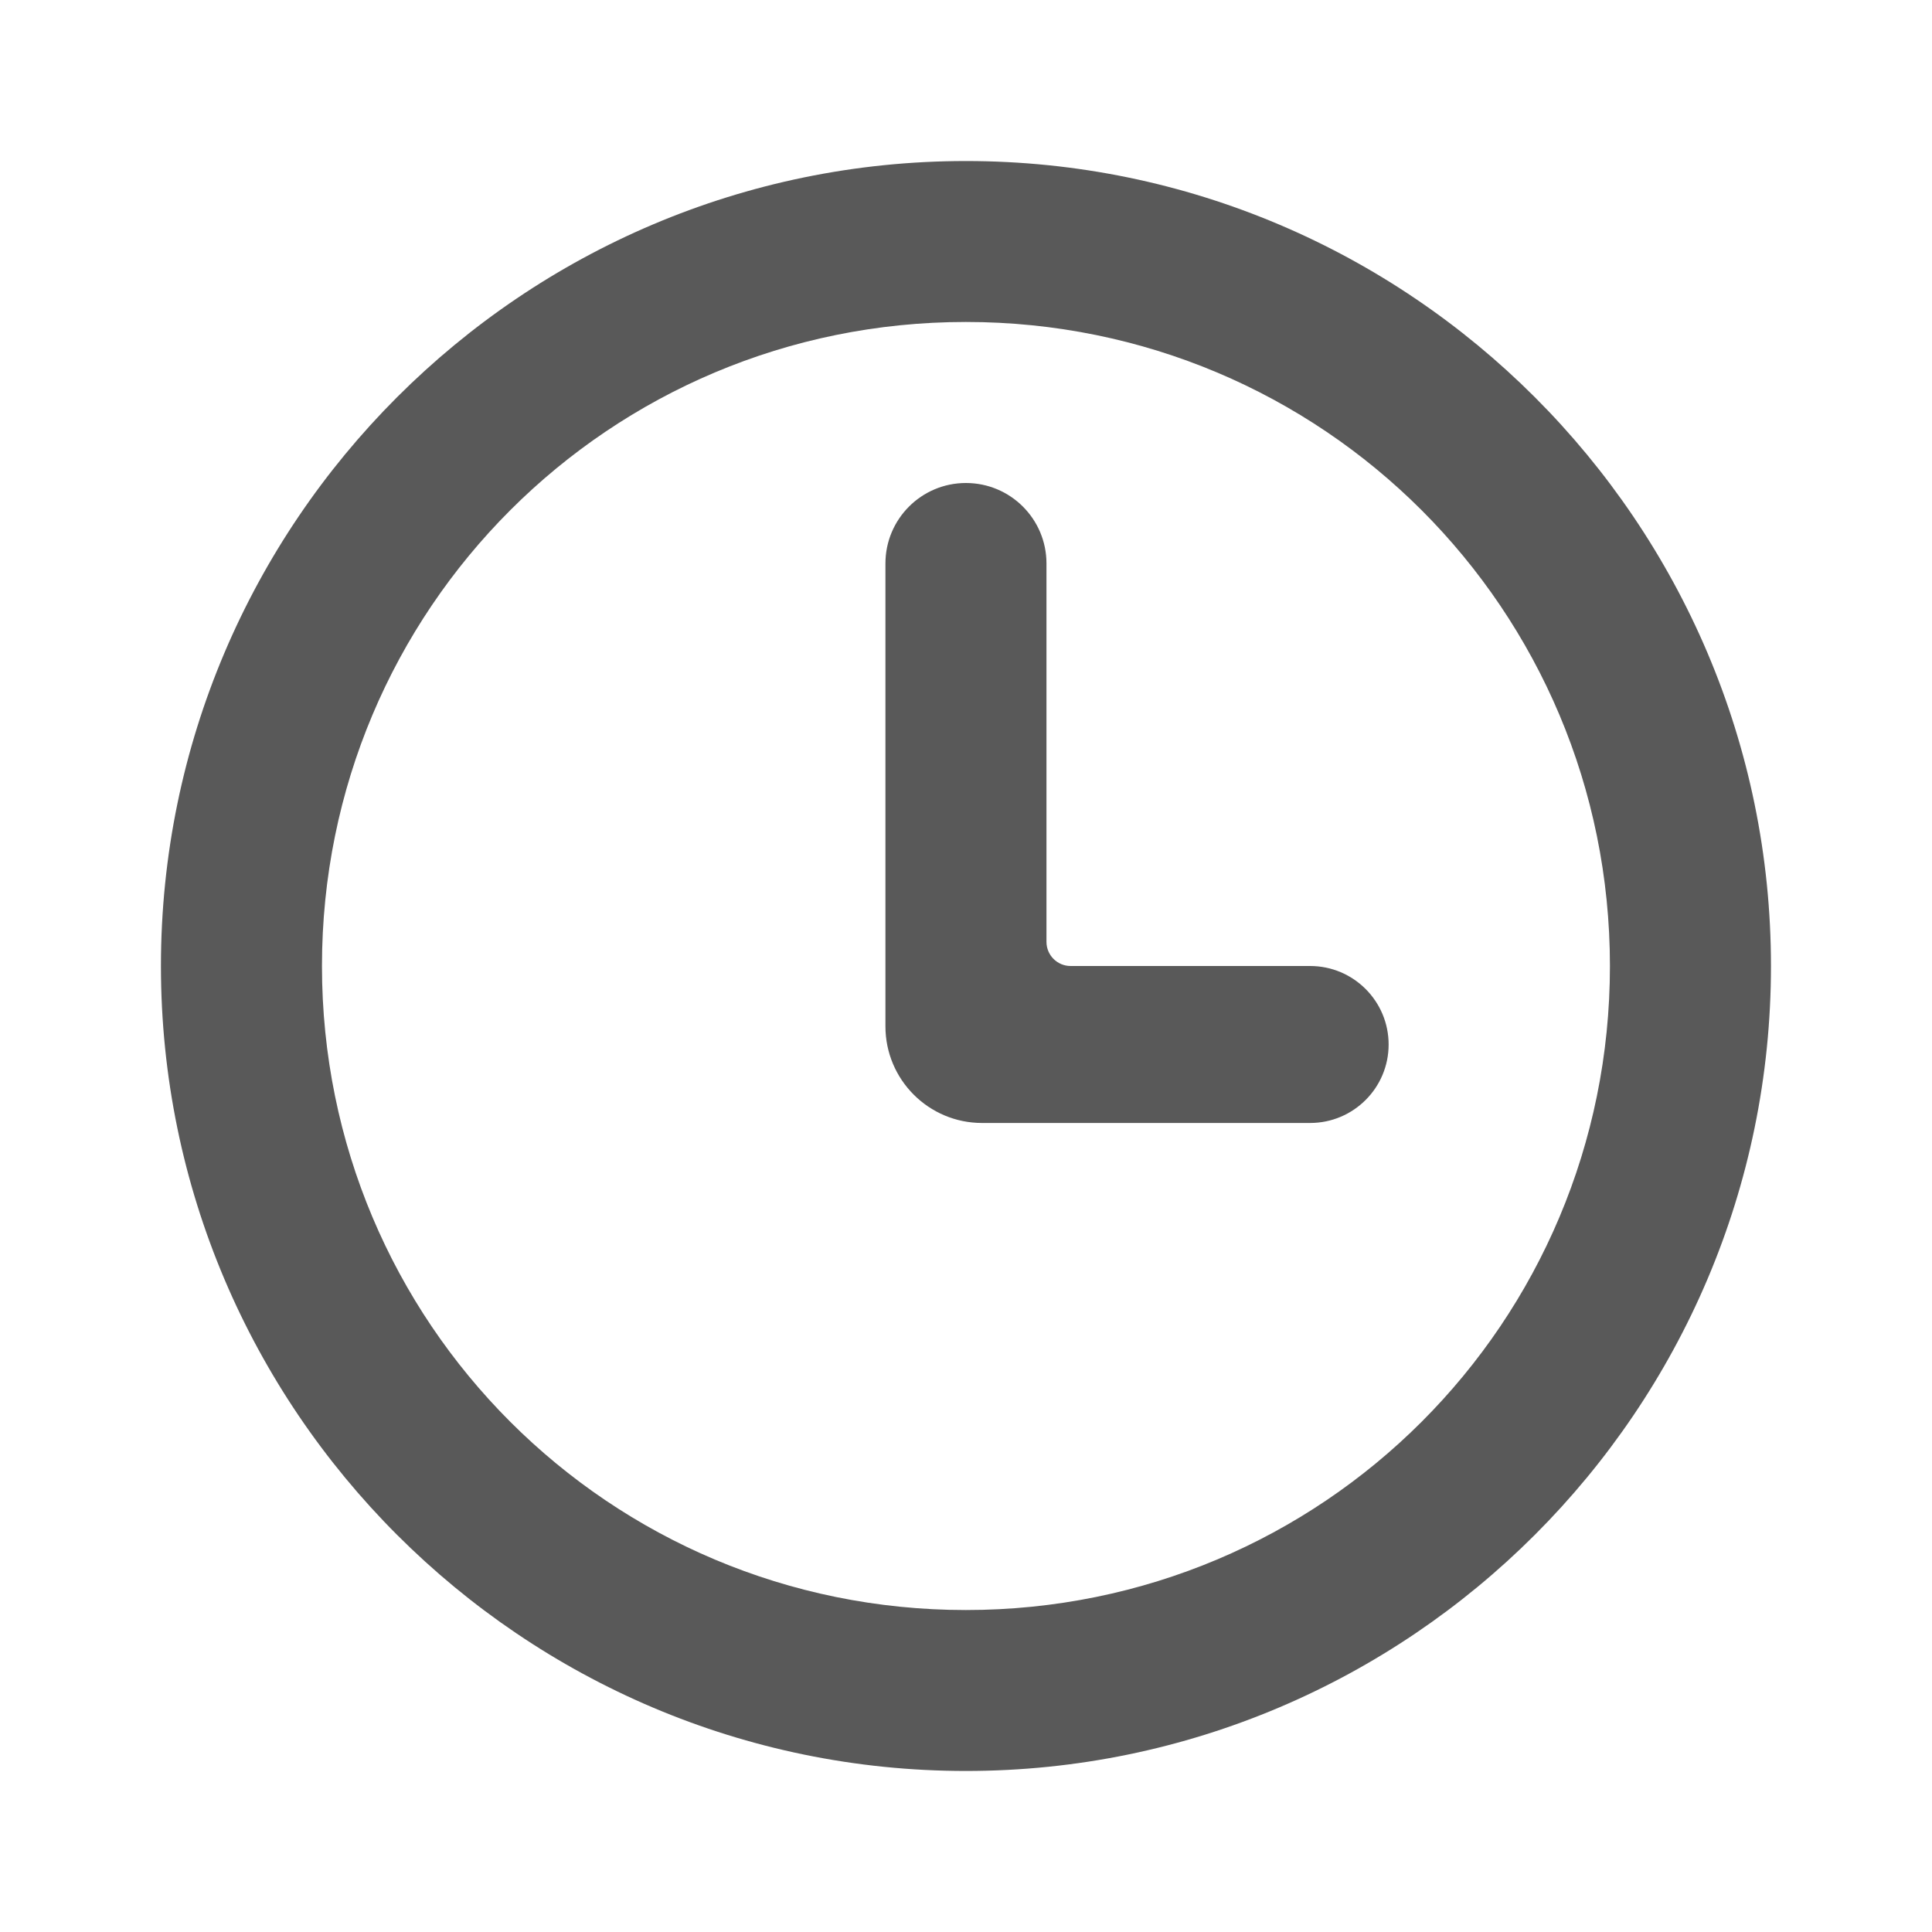
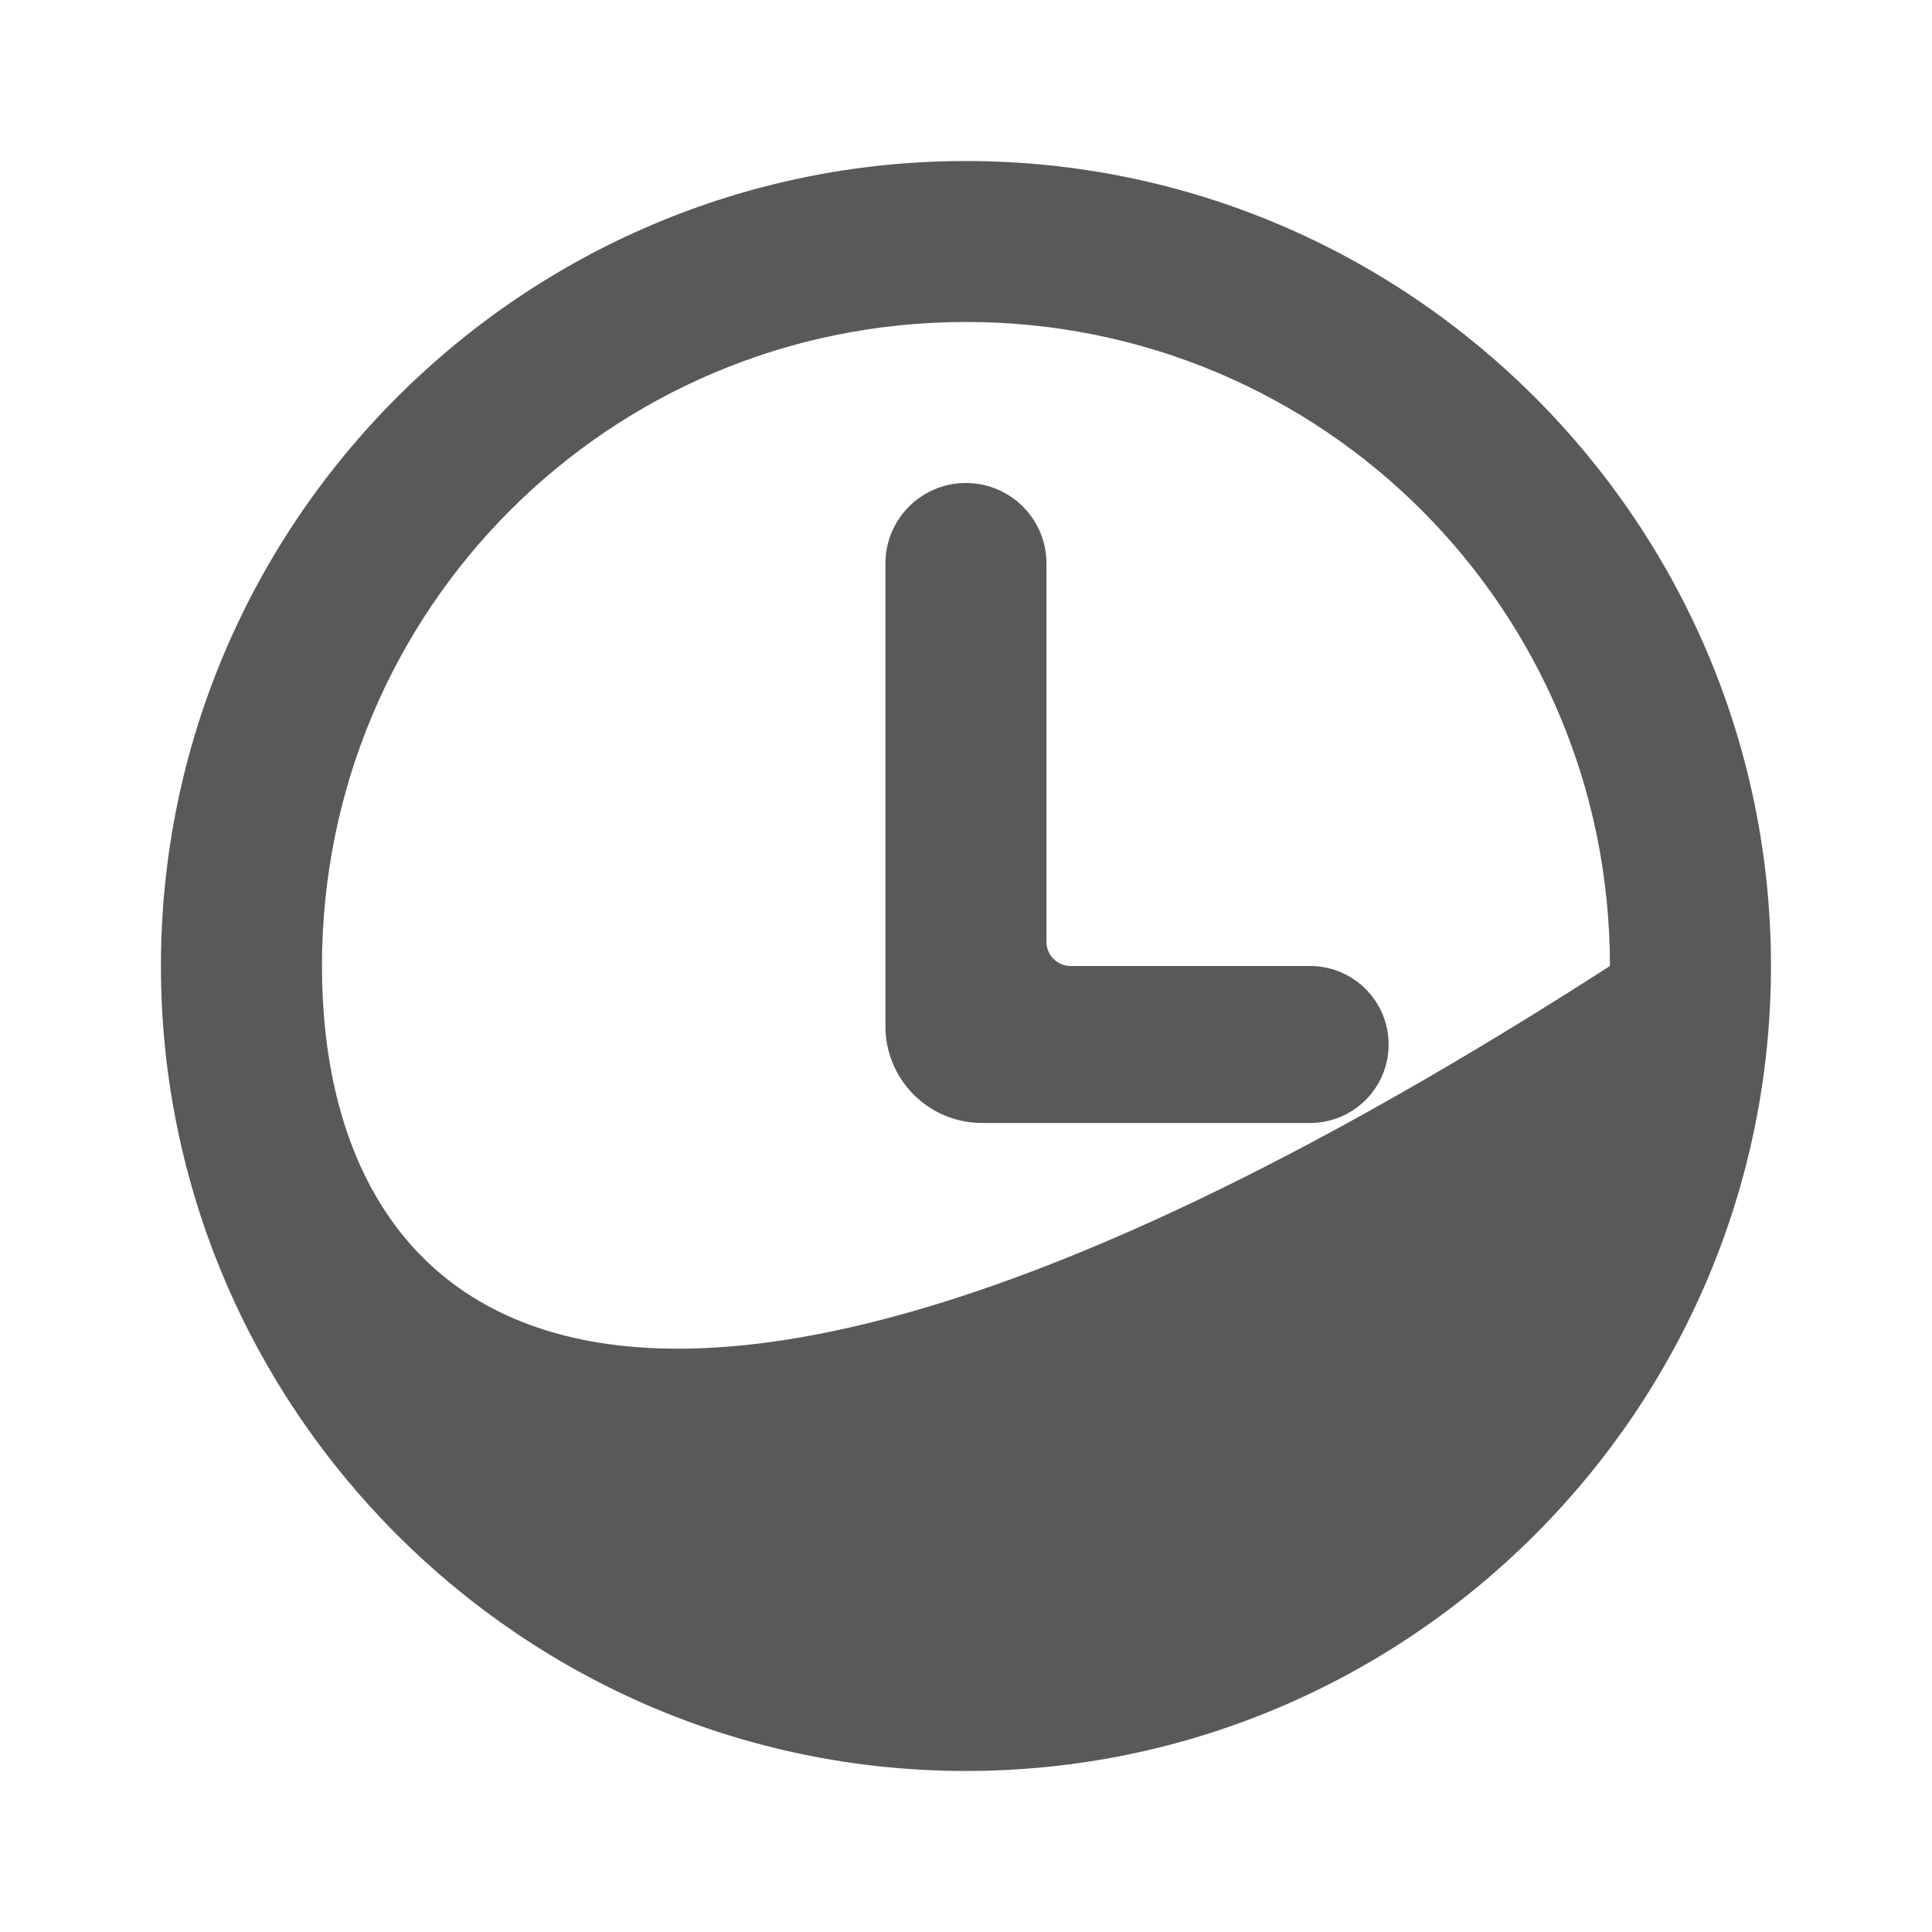
<svg xmlns="http://www.w3.org/2000/svg" width="20" height="20" viewBox="0 0 20 20" fill="none">
-   <path d="M9.999 1.667C5.407 1.667 1.666 5.408 1.666 10C1.666 14.593 5.407 18.333 9.999 18.333C14.592 18.333 18.333 14.593 18.333 10C18.333 5.408 14.592 1.667 9.999 1.667ZM9.999 3.333C13.691 3.333 16.666 6.308 16.666 10C16.666 13.692 13.691 16.667 9.999 16.667C6.308 16.667 3.333 13.692 3.333 10C3.333 6.308 6.308 3.333 9.999 3.333ZM9.999 5C9.539 5 9.166 5.373 9.166 5.833V10.625C9.166 11.177 9.614 11.625 10.166 11.625H13.562C14.011 11.625 14.375 11.261 14.375 10.813C14.375 10.364 14.011 10 13.562 10H11.083C10.945 10 10.833 9.888 10.833 9.75V5.833C10.833 5.373 10.46 5 9.999 5Z" fill="#595959" />
+   <path d="M9.999 1.667C5.407 1.667 1.666 5.408 1.666 10C1.666 14.593 5.407 18.333 9.999 18.333C14.592 18.333 18.333 14.593 18.333 10C18.333 5.408 14.592 1.667 9.999 1.667ZM9.999 3.333C13.691 3.333 16.666 6.308 16.666 10C6.308 16.667 3.333 13.692 3.333 10C3.333 6.308 6.308 3.333 9.999 3.333ZM9.999 5C9.539 5 9.166 5.373 9.166 5.833V10.625C9.166 11.177 9.614 11.625 10.166 11.625H13.562C14.011 11.625 14.375 11.261 14.375 10.813C14.375 10.364 14.011 10 13.562 10H11.083C10.945 10 10.833 9.888 10.833 9.75V5.833C10.833 5.373 10.46 5 9.999 5Z" fill="#595959" />
</svg>